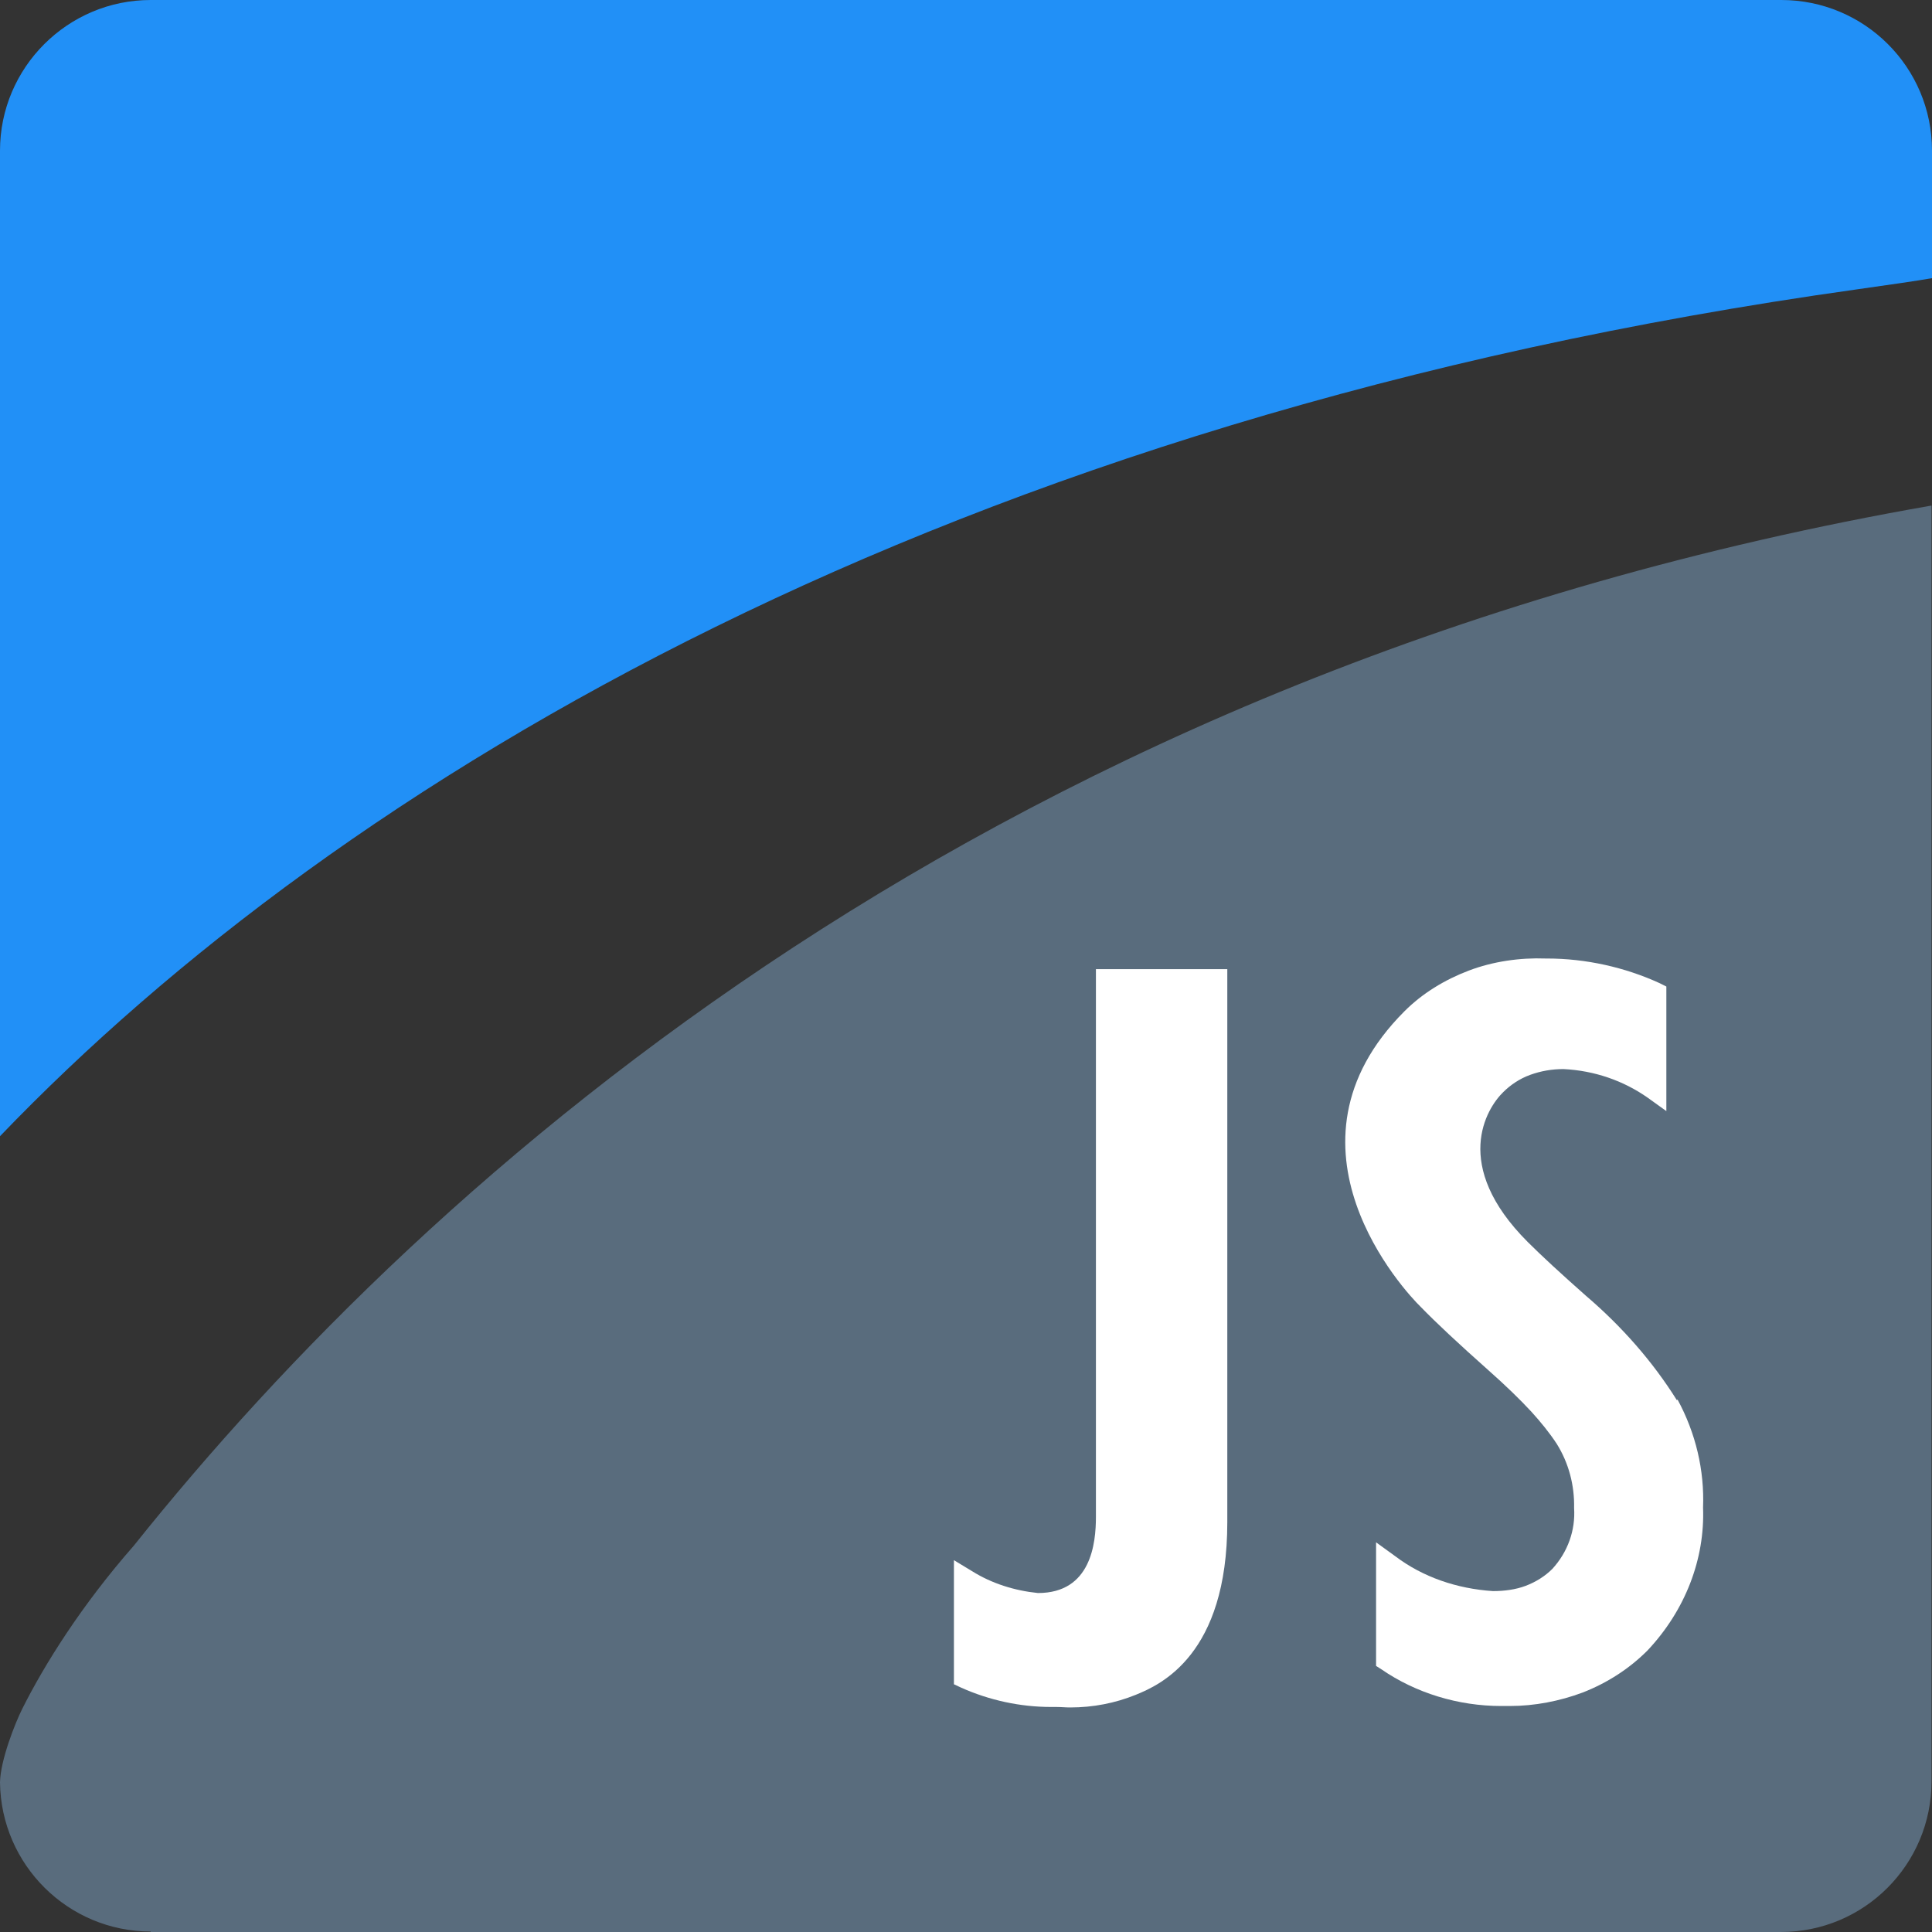
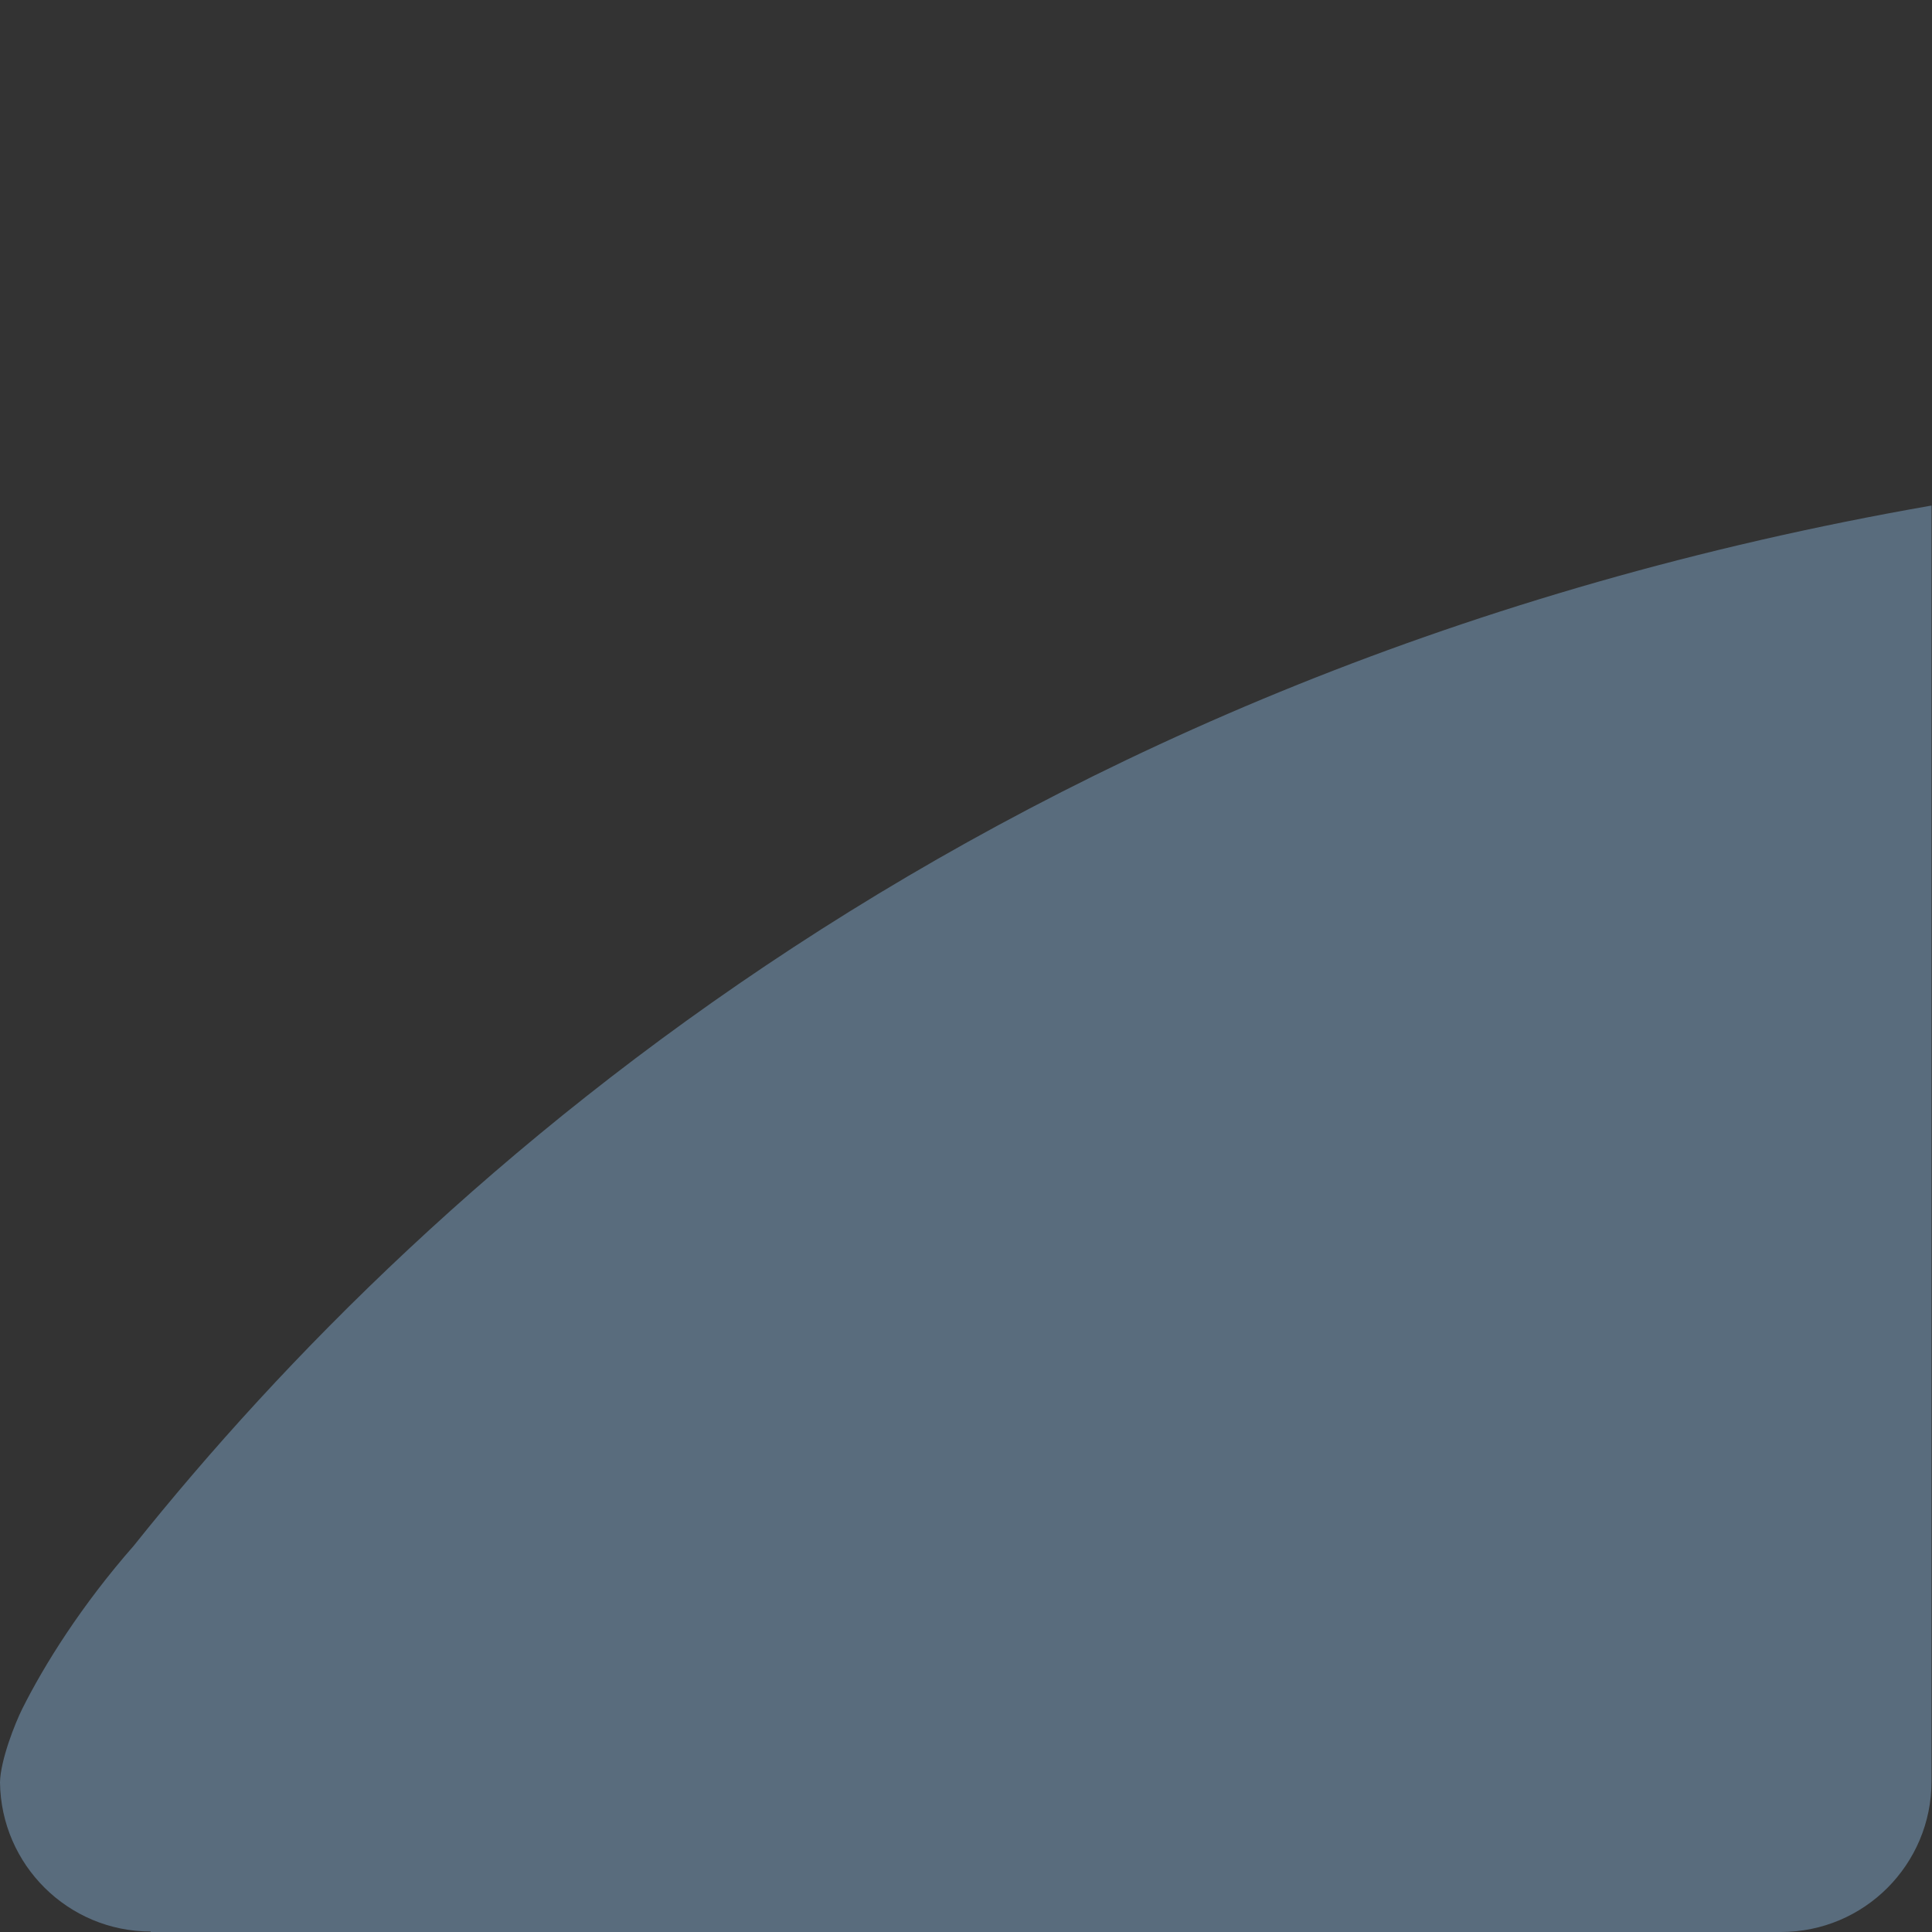
<svg xmlns="http://www.w3.org/2000/svg" width="40" height="40" viewBox="0 0 40 40" fill="none">
  <rect x="0" y="0" width="40" height="40" fill="#333333" stroke="none" />
  <g clip-path="url(#clip0_755_382)">
    <path fill-rule="evenodd" clip-rule="evenodd" d="M3.12 40H36.87C38.6 40 39.99 38.6 39.99 36.881V10.467C20.62 13.847 8.92 24.304 2.77 32.002C1.69 33.232 0.92 34.461 0.46 35.381C0.31 35.681 0.01 36.441 0 36.901C0.02 38.61 1.41 39.99 3.12 39.99V40Z" fill="#596C7D" />
-     <path class="header--logo--js" fill-rule="evenodd" clip-rule="evenodd" d="M3.12 0C1.4 0 0 1.4 0 3.119V23.524C7.08 16.146 19.6 8.628 38.46 5.989C39.16 5.889 39.66 5.819 40 5.759V3.119C40 1.39 38.6 0 36.88 0L3.12 0Z" fill="#2190F7" />
-     <path d="M32.83 26.823C33.58 27.463 34.22 28.193 34.72 28.993L34.73 28.973C35.11 29.673 35.29 30.442 35.26 31.212C35.3 32.282 34.89 33.342 34.11 34.171C33.73 34.551 33.28 34.841 32.77 35.041C32.29 35.221 31.77 35.321 31.26 35.321H31.08C30.19 35.321 29.31 35.051 28.6 34.561L28.49 34.491V31.932L28.89 32.222C29.46 32.652 30.16 32.892 30.91 32.942C31.14 32.942 31.38 32.912 31.59 32.832C31.8 32.752 31.99 32.632 32.14 32.482C32.46 32.132 32.62 31.682 32.59 31.222C32.6 30.752 32.48 30.292 32.23 29.892C32.08 29.663 31.9 29.443 31.71 29.233C31.47 28.973 31.17 28.683 30.82 28.373C30.18 27.803 29.74 27.393 29.41 27.053C29.1 26.753 26.28 23.734 29.08 20.935C29.45 20.565 29.91 20.285 30.41 20.095C30.91 19.905 31.47 19.825 32 19.845H32.03C32.83 19.845 33.64 20.025 34.36 20.355L34.5 20.425V23.004L34.11 22.724C33.61 22.374 33.01 22.165 32.37 22.134C32.13 22.134 31.9 22.174 31.68 22.254C31.46 22.334 31.27 22.464 31.12 22.614C30.78 22.944 30.04 24.124 31.63 25.714C31.92 26.003 32.31 26.363 32.83 26.823Z" fill="white" />
-     <path d="M22.69 20.065H25.41V31.512C25.41 34.261 24.03 34.881 23.51 35.091C23.09 35.261 22.63 35.351 22.16 35.351C22.11 35.351 22.062 35.349 22.015 35.346C21.968 35.344 21.92 35.341 21.87 35.341H21.76C21.12 35.341 20.48 35.201 19.9 34.941L19.75 34.871V32.302L20.13 32.532C20.53 32.782 21 32.932 21.49 32.982C22.59 32.982 22.69 31.952 22.69 31.402V20.065Z" fill="white" />
  </g>
  <defs>
    <clipPath id="clip0_755_382">
      <rect width="40" height="40" fill="white" />
    </clipPath>
  </defs>
</svg>